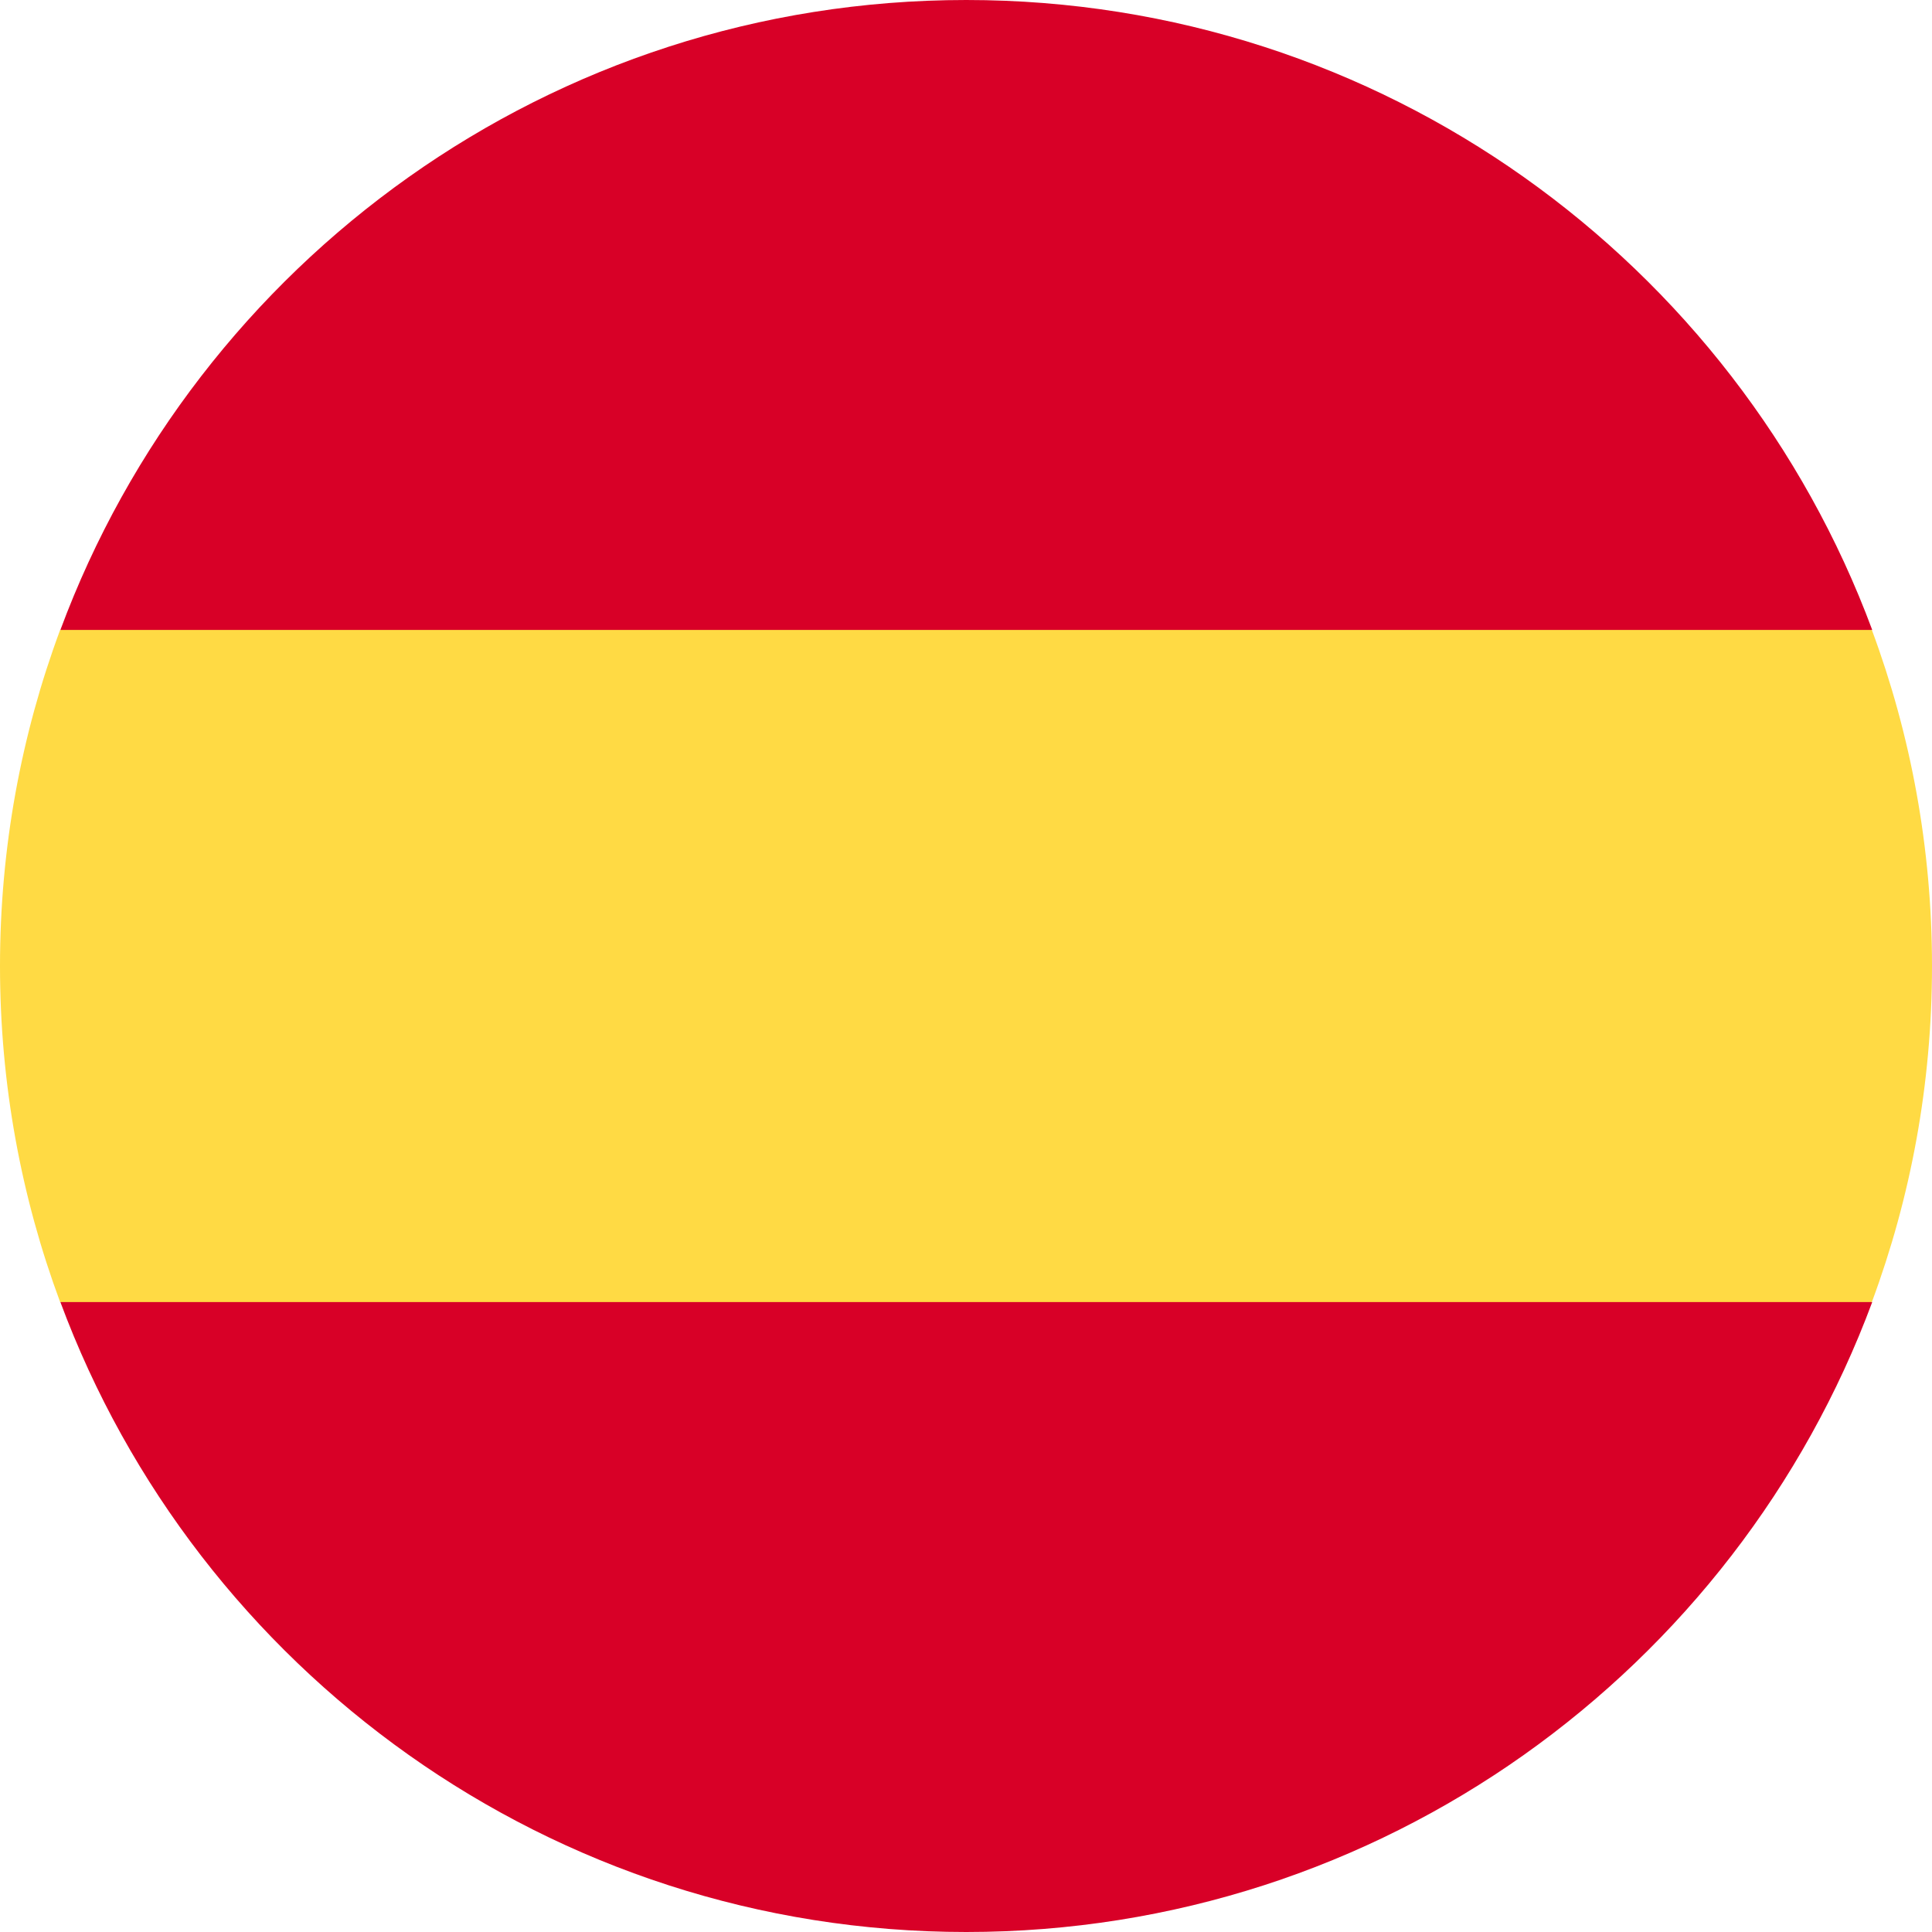
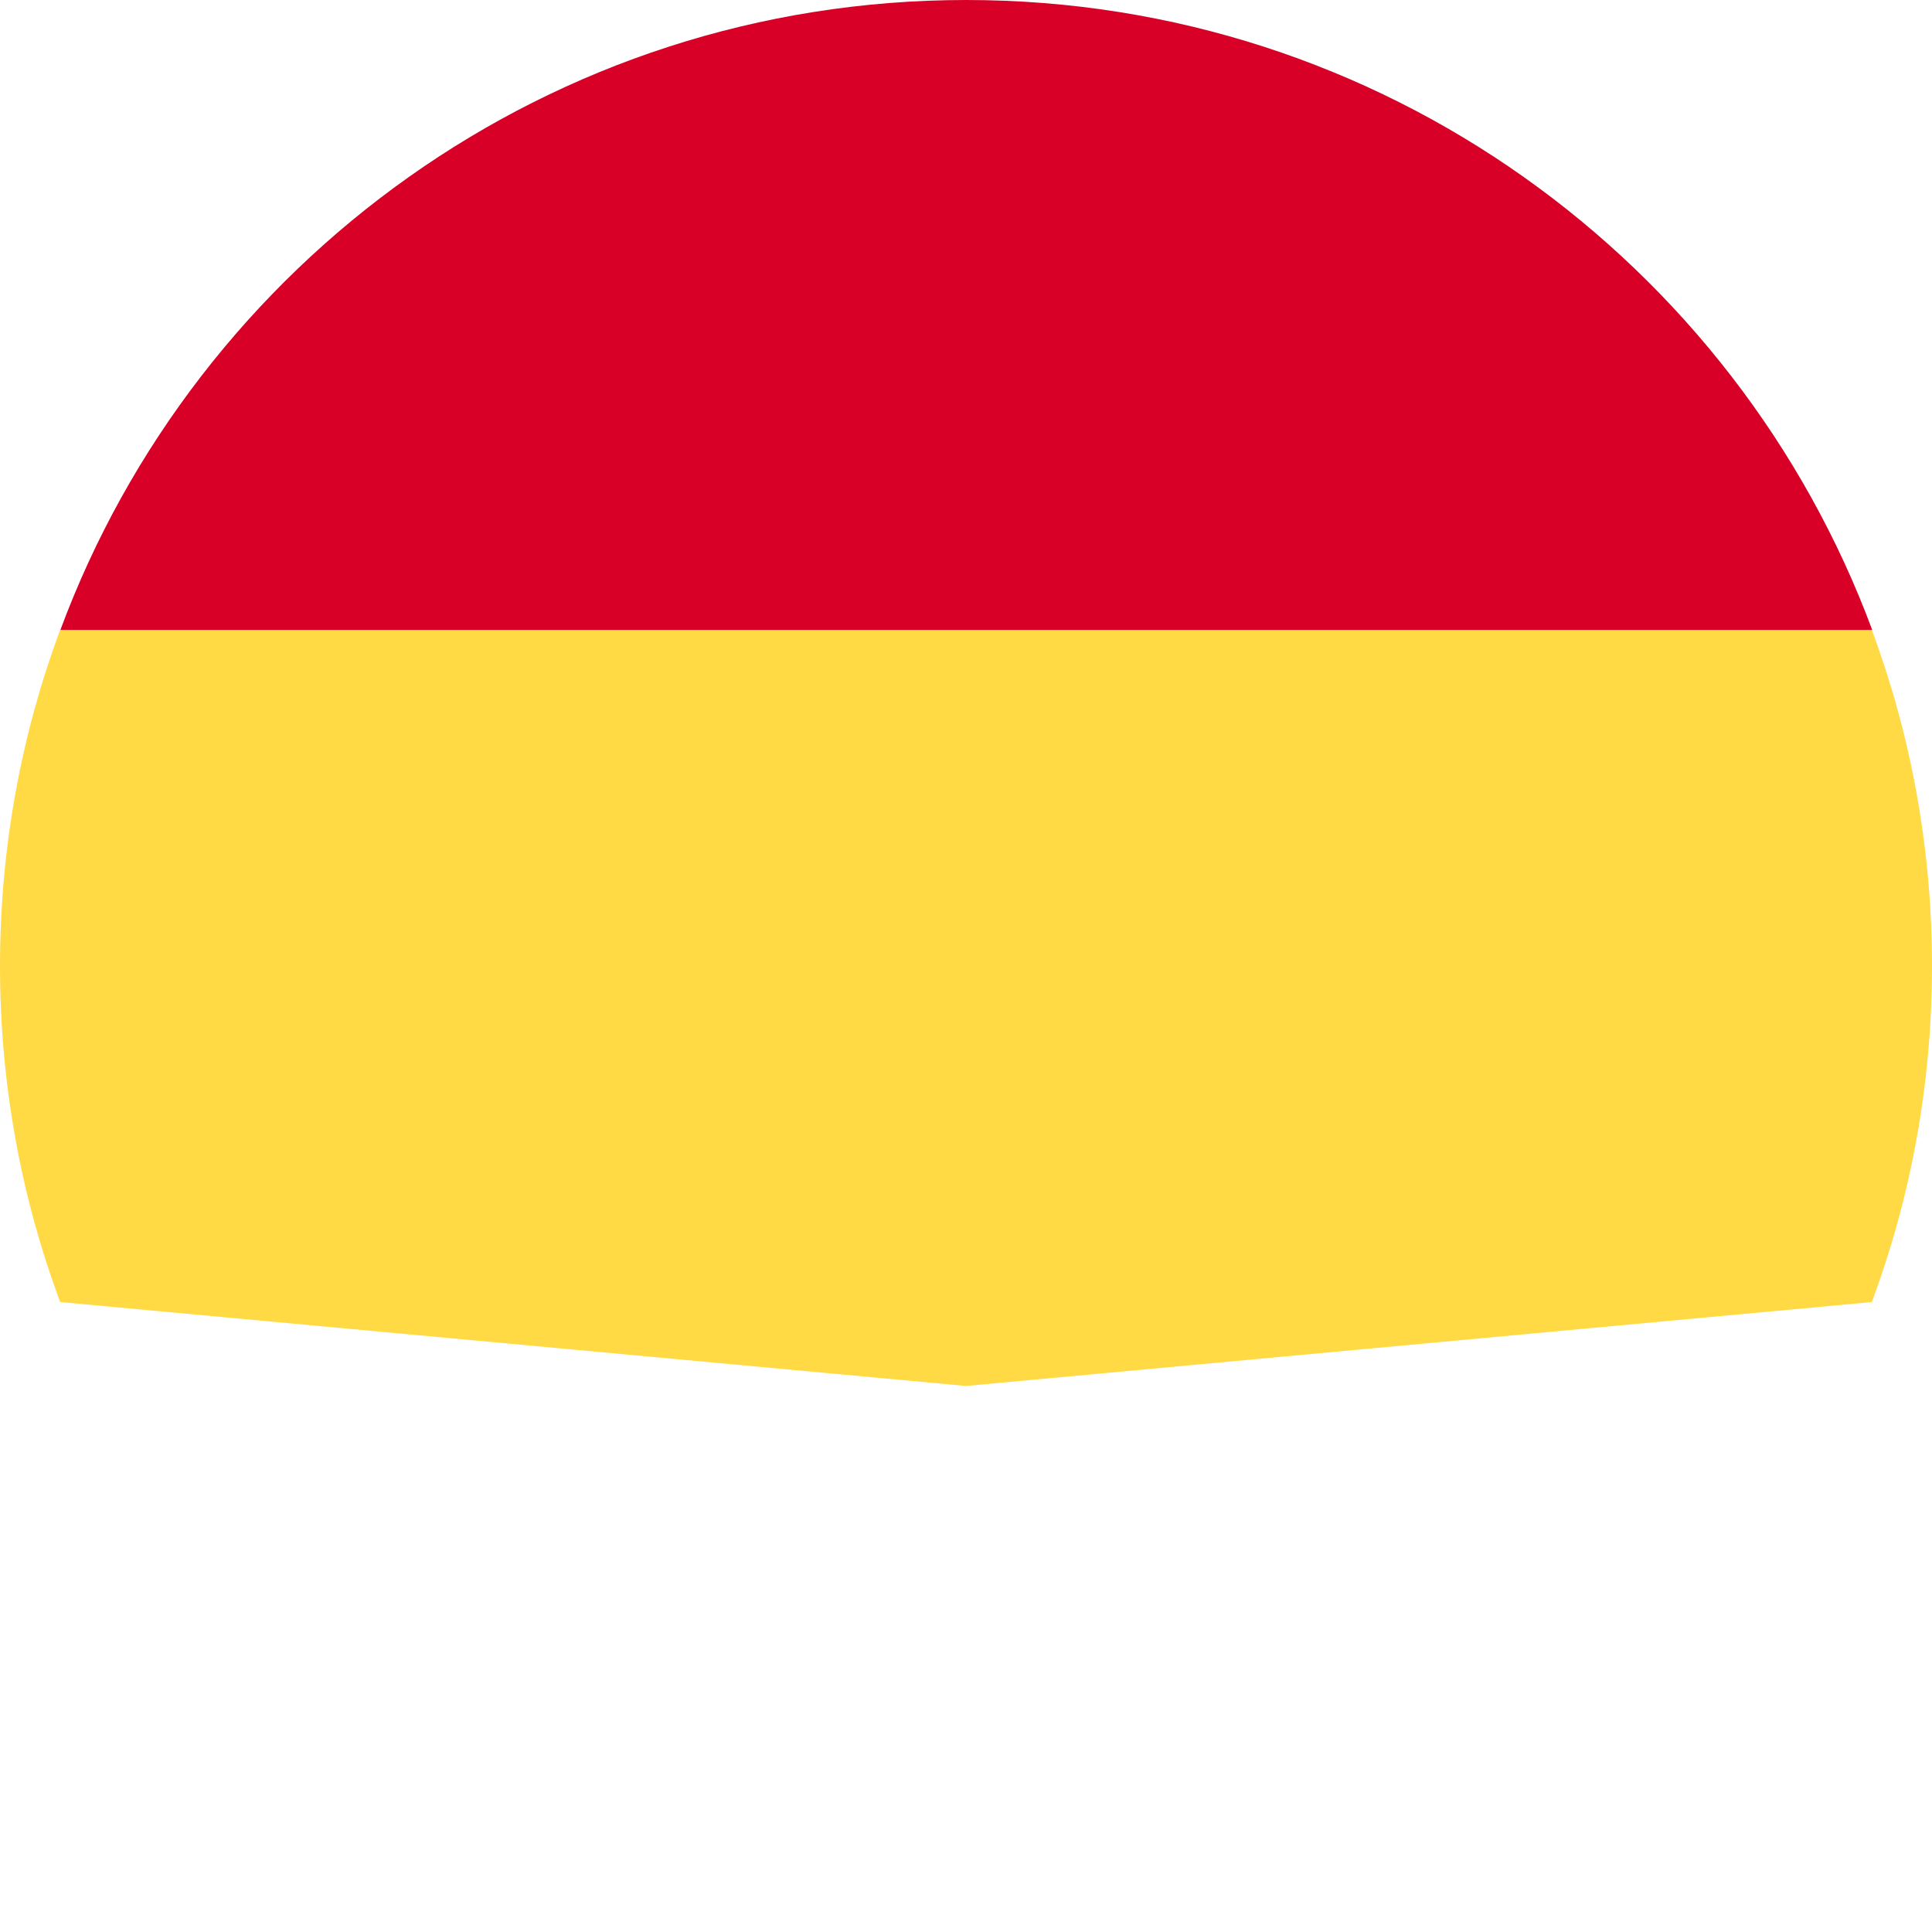
<svg xmlns="http://www.w3.org/2000/svg" width="16" height="16" viewBox="0 0 16 16" fill="none">
  <g clip-path="url(#clip0_1086_5632)">
    <path d="M0 8C0 8.979 0.176 9.916 0.498 10.783L8 11.478L15.502 10.783C15.824 9.916 16 8.979 16 8C16 7.021 15.824 6.084 15.502 5.217L8 4.522L0.498 5.217C0.176 6.084 0 7.021 0 8Z" fill="#FFDA44" />
    <path d="M15.505 5.217C14.374 2.171 11.442 0 8.002 0C4.563 0 1.63 2.171 0.5 5.217H15.505Z" fill="#D80027" />
-     <path d="M0.5 10.783C1.63 13.829 4.563 16 8.002 16C11.442 16 14.374 13.829 15.505 10.783H0.5Z" fill="#D80027" />
  </g>
  <defs>
    <clipPath id="clip0_1086_5632">
      <rect width="16" height="16" fill="white" />
    </clipPath>
  </defs>
</svg>